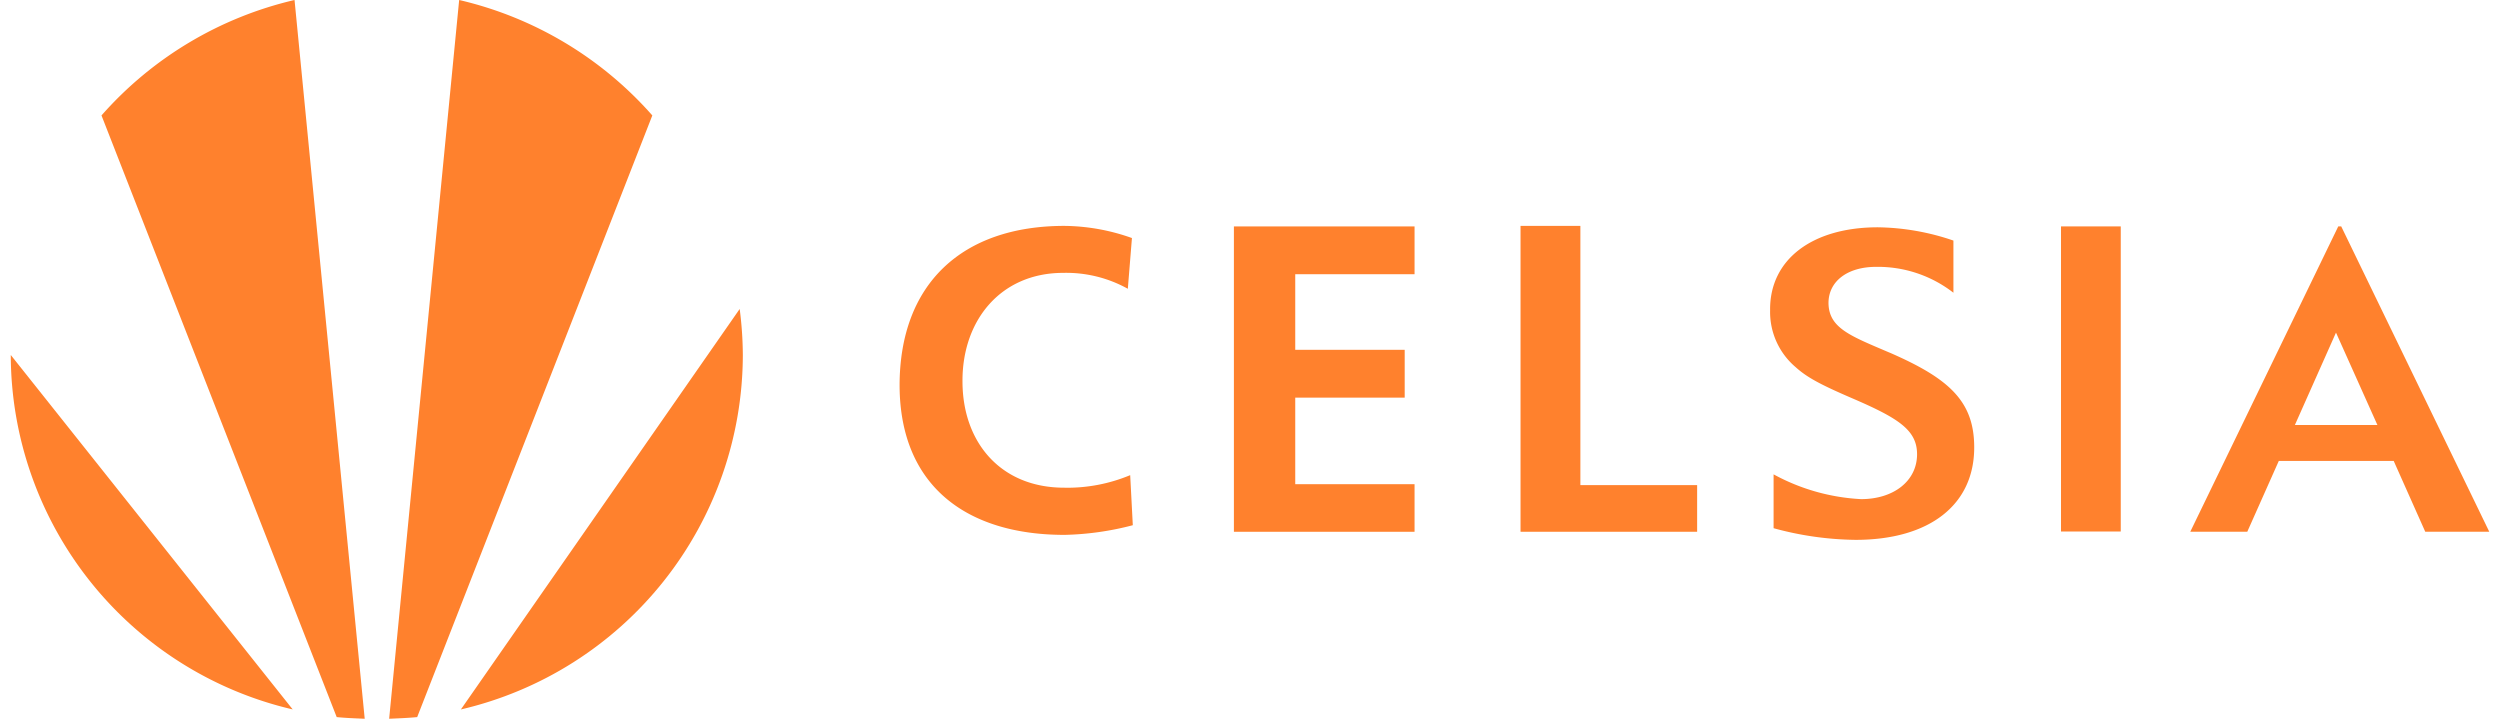
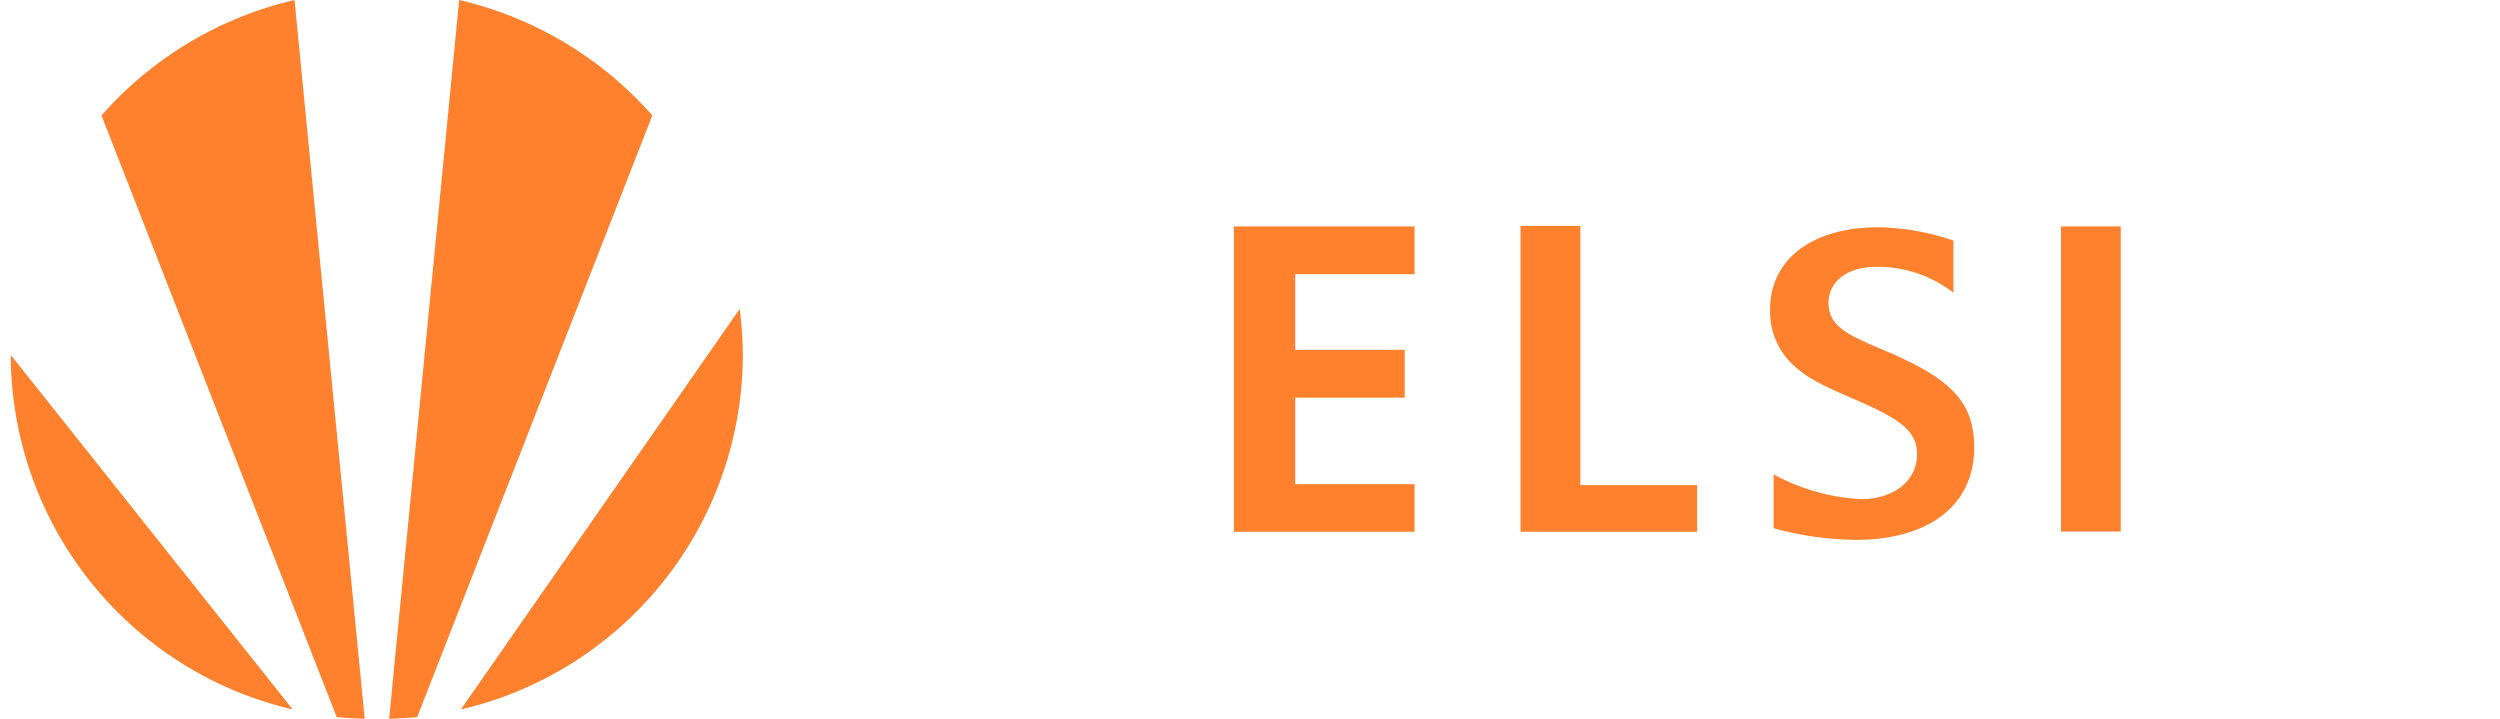
<svg xmlns="http://www.w3.org/2000/svg" width="80" height="23" viewBox="0 0 200 58">
  <defs>
    <clipPath id="a">
      <rect width="200" height="58" fill="none" />
    </clipPath>
  </defs>
  <g clip-path="url(#a)">
    <path d="M0,66.469a29.429,29.429,0,0,0,22.75,28.6" transform="translate(0 -37.822)" fill="#ff812d" />
    <line x1="22.481" y1="32.32" transform="translate(0.269 24.928)" fill="#ff812d" />
    <path d="M38.141,58,32.478,0A29.764,29.764,0,0,0,16.9,9.315L35.881,57.867c.743.074,1.5.1,2.259.133" transform="translate(-9.58)" fill="#ff812d" />
    <path d="M106.385,57.842l-22.5,32.32a29.427,29.427,0,0,0,22.752-28.6,30.1,30.1,0,0,0-.254-3.718" transform="translate(-47.563 -32.913)" fill="#ff812d" />
    <path d="M76.163,0l-5.65,58c.753-.035,1.5-.059,2.262-.133L91.75,9.315A29.757,29.757,0,0,0,76.163,0" transform="translate(-39.98)" fill="#ff812d" />
-     <path d="M178.948,63.421c-5.166.014-8.237-3.67-8.237-8.578-.026-4.941,3.09-8.741,8.093-8.757a10.234,10.234,0,0,1,5.249,1.283l.332-4.094a16.6,16.6,0,0,0-5.483-.981c-8.218.016-13.275,4.669-13.267,12.915.045,8.132,5.481,12.028,13.334,12.019a23.632,23.632,0,0,0,5.486-.78l-.211-4.04a13.159,13.159,0,0,1-5.294,1.015" transform="translate(-93.912 -24.066)" fill="#ff812d" />
-     <path d="M418.354,42.392h-.239L406.174,67.029h4.6l2.543-5.712h9.272l2.545,5.712H430.3Zm-3.739,16.024,3.317-7.453,3.341,7.453Z" transform="translate(-230.297 -24.122)" fill="#ff812d" />
    <path d="M337.5,52.673c-3.135-1.344-4.9-1.965-4.924-4,0-1.745,1.516-2.92,3.839-2.92a9.933,9.933,0,0,1,6.242,2.089v-4.21a19.487,19.487,0,0,0-6.1-1.071c-5.28,0-8.749,2.592-8.692,6.709a5.83,5.83,0,0,0,2.054,4.571c.922.835,2.017,1.42,4.65,2.552,3.68,1.589,5.149,2.544,5.154,4.476,0,2.179-1.91,3.628-4.517,3.628a16.489,16.489,0,0,1-7.061-2v4.345a25.923,25.923,0,0,0,6.621.941c5.938,0,9.623-2.816,9.568-7.559-.033-3.656-2.057-5.476-6.829-7.552" transform="translate(-185.894 -24.219)" fill="#ff812d" />
    <path d="M286.188,42.294h-4.829V66.977H295.61V63.213h-9.422Z" transform="translate(-159.528 -24.066)" fill="#ff812d" />
    <rect width="4.822" height="24.62" transform="translate(165.444 18.27)" fill="#ff812d" />
    <path d="M227.942,67.04H242.52V63.2h-9.628V56.215h8.832V52.356h-8.832v-6.1h9.628V42.4H227.942Z" transform="translate(-129.241 -24.128)" fill="#ff812d" />
  </g>
</svg>